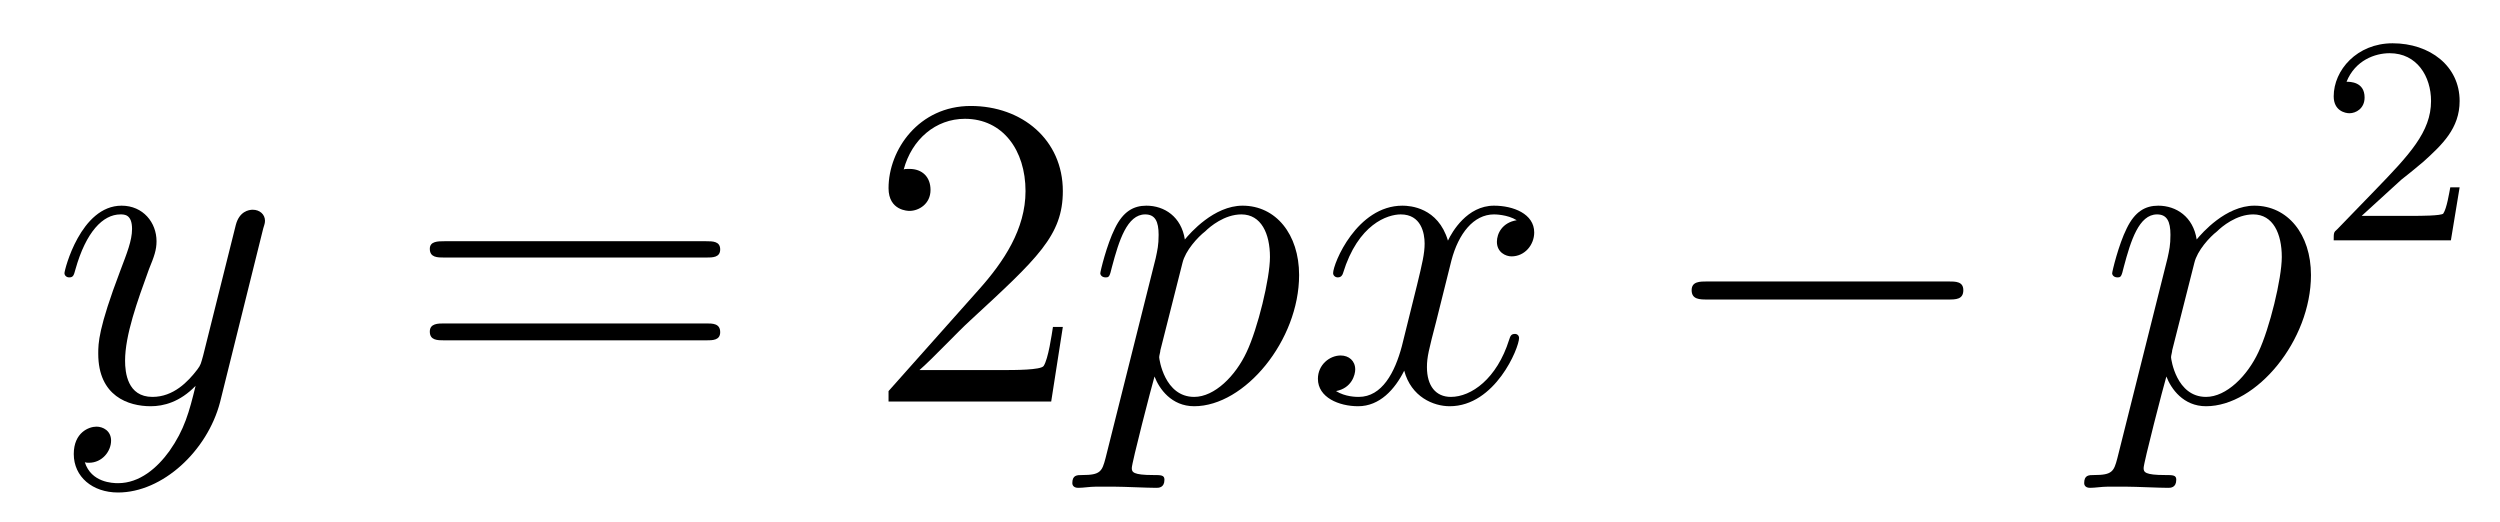
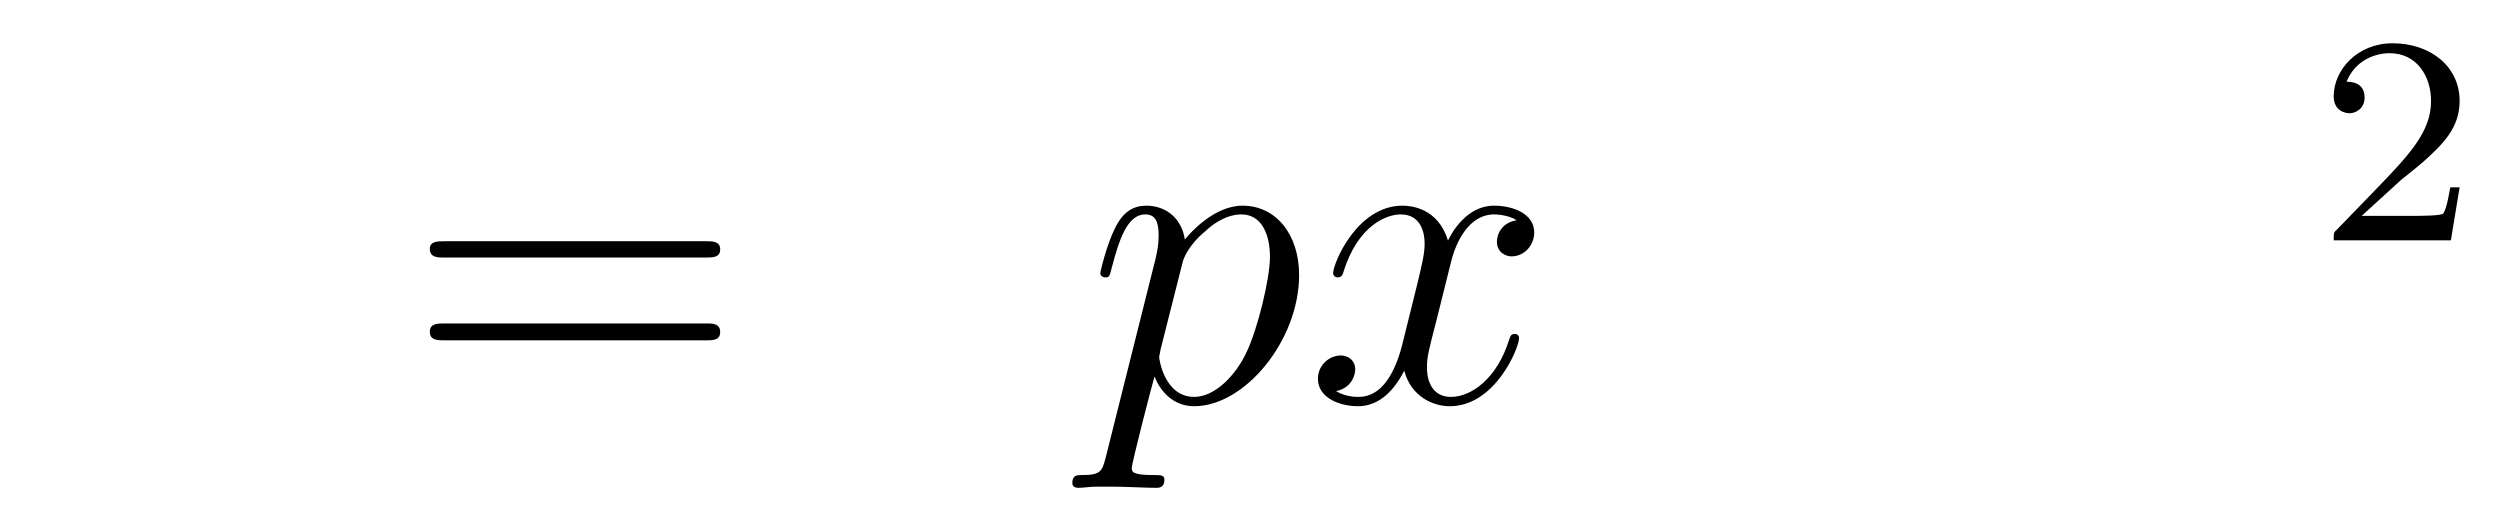
<svg xmlns="http://www.w3.org/2000/svg" height="14pt" version="1.1" viewBox="0 -14 67 14" width="67pt">
  <g id="page1">
    <g transform="matrix(1 0 0 1 -127 651)">
-       <path d="M131.539 -652.91C131.211 -652.457 130.742 -652.051 130.164 -652.051C130.023 -652.051 129.445 -652.066 129.273 -652.613C129.305 -652.598 129.367 -652.598 129.383 -652.598C129.742 -652.598 129.977 -652.91 129.977 -653.191C129.977 -653.457 129.758 -653.566 129.586 -653.566C129.383 -653.566 128.977 -653.41 128.977 -652.832C128.977 -652.223 129.477 -651.801 130.164 -651.801C131.352 -651.801 132.555 -652.91 132.898 -654.223L134.055 -658.879C134.07 -658.941 134.102 -659.004 134.102 -659.082C134.102 -659.254 133.961 -659.379 133.773 -659.379C133.664 -659.379 133.414 -659.332 133.32 -658.973L132.445 -655.473C132.383 -655.254 132.383 -655.223 132.289 -655.098C132.039 -654.77 131.648 -654.363 131.086 -654.363C130.414 -654.363 130.352 -655.02 130.352 -655.332C130.352 -656.019 130.68 -656.926 130.992 -657.785C131.133 -658.129 131.195 -658.301 131.195 -658.535C131.195 -659.035 130.836 -659.488 130.258 -659.488C129.164 -659.488 128.727 -657.77 128.727 -657.676C128.727 -657.629 128.773 -657.566 128.852 -657.566C128.961 -657.566 128.977 -657.613 129.023 -657.785C129.305 -658.785 129.758 -659.254 130.227 -659.254C130.336 -659.254 130.539 -659.254 130.539 -658.863C130.539 -658.551 130.398 -658.207 130.227 -657.754C129.633 -656.191 129.633 -655.801 129.633 -655.52C129.633 -654.379 130.445 -654.113 131.039 -654.113C131.383 -654.113 131.82 -654.223 132.242 -654.66C132.07 -653.957 131.945 -653.488 131.539 -652.91ZM134.156 -654.238" fill-rule="evenodd" />
      <path d="M145.926 -658.098C146.098 -658.098 146.301 -658.098 146.301 -658.316C146.301 -658.535 146.098 -658.535 145.926 -658.535H138.91C138.738 -658.535 138.519 -658.535 138.519 -658.332C138.519 -658.098 138.723 -658.098 138.91 -658.098H145.926ZM145.926 -655.879C146.098 -655.879 146.301 -655.879 146.301 -656.098C146.301 -656.332 146.098 -656.332 145.926 -656.332H138.91C138.738 -656.332 138.519 -656.332 138.519 -656.113C138.519 -655.879 138.723 -655.879 138.91 -655.879H145.926ZM146.996 -654.238" fill-rule="evenodd" />
-       <path d="M155.484 -656.238H155.219C155.187 -656.035 155.094 -655.379 154.969 -655.191C154.891 -655.082 154.203 -655.082 153.844 -655.082H151.641C151.969 -655.363 152.688 -656.129 153 -656.41C154.812 -658.082 155.484 -658.691 155.484 -659.879C155.484 -661.254 154.391 -662.16 153.016 -662.16C151.625 -662.16 150.813 -660.988 150.813 -659.957C150.813 -659.348 151.344 -659.348 151.375 -659.348C151.625 -659.348 151.938 -659.535 151.938 -659.91C151.938 -660.254 151.719 -660.473 151.375 -660.473C151.266 -660.473 151.25 -660.473 151.219 -660.457C151.437 -661.269 152.078 -661.816 152.859 -661.816C153.875 -661.816 154.484 -660.973 154.484 -659.879C154.484 -658.863 153.906 -657.988 153.219 -657.223L150.813 -654.519V-654.238H155.172L155.484 -656.238ZM156.113 -654.238" fill-rule="evenodd" />
      <path d="M156.629 -652.723C156.535 -652.363 156.488 -652.269 156.004 -652.269C155.863 -652.269 155.738 -652.269 155.738 -652.051C155.738 -652.02 155.754 -651.926 155.895 -651.926S156.207 -651.957 156.363 -651.957H156.879C157.129 -651.957 157.738 -651.926 157.988 -651.926C158.051 -651.926 158.207 -651.926 158.207 -652.145C158.207 -652.269 158.113 -652.269 157.91 -652.269C157.363 -652.269 157.332 -652.348 157.332 -652.457C157.332 -652.598 157.863 -654.645 157.941 -654.91C158.066 -654.582 158.394 -654.113 159.004 -654.113C160.363 -654.113 161.816 -655.879 161.816 -657.629C161.816 -658.723 161.191 -659.488 160.301 -659.488C159.535 -659.488 158.895 -658.754 158.754 -658.582C158.66 -659.191 158.207 -659.488 157.723 -659.488C157.379 -659.488 157.098 -659.332 156.879 -658.879C156.66 -658.441 156.488 -657.723 156.488 -657.676C156.488 -657.629 156.535 -657.566 156.629 -657.566C156.723 -657.566 156.738 -657.582 156.801 -657.848C156.988 -658.551 157.207 -659.254 157.691 -659.254C157.957 -659.254 158.051 -659.066 158.051 -658.707C158.051 -658.426 158.019 -658.301 157.973 -658.082L156.629 -652.723ZM158.691 -657.957C158.769 -658.285 159.098 -658.644 159.301 -658.801C159.426 -658.926 159.816 -659.254 160.269 -659.254C160.801 -659.254 161.035 -658.738 161.035 -658.113C161.035 -657.535 160.707 -656.191 160.41 -655.566C160.113 -654.926 159.551 -654.363 159.004 -654.363C158.207 -654.363 158.066 -655.379 158.066 -655.426C158.066 -655.473 158.098 -655.566 158.098 -655.613L158.691 -657.957ZM167.648 -659.098C167.258 -659.035 167.117 -658.738 167.117 -658.52C167.117 -658.238 167.352 -658.129 167.508 -658.129C167.867 -658.129 168.117 -658.441 168.117 -658.77C168.117 -659.27 167.555 -659.488 167.039 -659.488C166.32 -659.488 165.914 -658.785 165.805 -658.551C165.539 -659.441 164.789 -659.488 164.586 -659.488C163.367 -659.488 162.727 -657.941 162.727 -657.676C162.727 -657.629 162.773 -657.566 162.852 -657.566C162.945 -657.566 162.977 -657.629 162.992 -657.676C163.398 -659.004 164.195 -659.254 164.539 -659.254C165.086 -659.254 165.18 -658.754 165.18 -658.473C165.18 -658.207 165.117 -657.941 164.977 -657.363L164.57 -655.723C164.383 -655.02 164.039 -654.363 163.414 -654.363C163.352 -654.363 163.055 -654.363 162.805 -654.519C163.227 -654.598 163.32 -654.957 163.32 -655.098C163.32 -655.332 163.148 -655.473 162.93 -655.473C162.633 -655.473 162.32 -655.223 162.32 -654.848C162.32 -654.348 162.883 -654.113 163.398 -654.113C163.977 -654.113 164.383 -654.566 164.633 -655.066C164.82 -654.363 165.414 -654.113 165.852 -654.113C167.07 -654.113 167.711 -655.676 167.711 -655.941C167.711 -656.004 167.664 -656.051 167.602 -656.051C167.492 -656.051 167.477 -655.988 167.445 -655.895C167.117 -654.848 166.43 -654.363 165.883 -654.363C165.477 -654.363 165.242 -654.66 165.242 -655.16C165.242 -655.426 165.289 -655.613 165.492 -656.394L165.898 -658.02C166.086 -658.738 166.492 -659.254 167.039 -659.254C167.055 -659.254 167.398 -659.254 167.648 -659.098ZM168.59 -654.238" fill-rule="evenodd" />
-       <path d="M179.211 -656.973C179.414 -656.973 179.617 -656.973 179.617 -657.223C179.617 -657.457 179.414 -657.457 179.211 -657.457H172.758C172.555 -657.457 172.336 -657.457 172.336 -657.223C172.336 -656.973 172.555 -656.973 172.758 -656.973H179.211ZM180.59 -654.238" fill-rule="evenodd" />
-       <path d="M183.746 -652.723C183.652 -652.363 183.606 -652.269 183.121 -652.269C182.98 -652.269 182.856 -652.269 182.856 -652.051C182.856 -652.02 182.871 -651.926 183.012 -651.926C183.152 -651.926 183.324 -651.957 183.48 -651.957H183.996C184.246 -651.957 184.855 -651.926 185.106 -651.926C185.168 -651.926 185.324 -651.926 185.324 -652.145C185.324 -652.269 185.23 -652.269 185.027 -652.269C184.48 -652.269 184.449 -652.348 184.449 -652.457C184.449 -652.598 184.98 -654.645 185.059 -654.91C185.184 -654.582 185.512 -654.113 186.121 -654.113C187.48 -654.113 188.934 -655.879 188.934 -657.629C188.934 -658.723 188.309 -659.488 187.418 -659.488C186.652 -659.488 186.012 -658.754 185.871 -658.582C185.777 -659.191 185.324 -659.488 184.84 -659.488C184.496 -659.488 184.215 -659.332 183.996 -658.879C183.777 -658.441 183.606 -657.723 183.606 -657.676C183.606 -657.629 183.652 -657.566 183.746 -657.566C183.84 -657.566 183.855 -657.582 183.918 -657.848C184.105 -658.551 184.324 -659.254 184.809 -659.254C185.074 -659.254 185.168 -659.066 185.168 -658.707C185.168 -658.426 185.137 -658.301 185.09 -658.082L183.746 -652.723ZM185.809 -657.957C185.887 -658.285 186.215 -658.644 186.418 -658.801C186.543 -658.926 186.934 -659.254 187.387 -659.254C187.918 -659.254 188.152 -658.738 188.152 -658.113C188.152 -657.535 187.824 -656.191 187.527 -655.566C187.23 -654.926 186.668 -654.363 186.121 -654.363C185.324 -654.363 185.184 -655.379 185.184 -655.426C185.184 -655.473 185.215 -655.566 185.215 -655.613L185.809 -657.957ZM189.109 -654.238" fill-rule="evenodd" />
      <path d="M191.355 -660.184C191.496 -660.293 191.824 -660.559 191.949 -660.668C192.449 -661.121 192.918 -661.559 192.918 -662.293C192.918 -663.231 192.121 -663.84 191.121 -663.84C190.168 -663.84 189.543 -663.121 189.543 -662.418C189.543 -662.027 189.855 -661.965 189.965 -661.965C190.137 -661.965 190.371 -662.09 190.371 -662.387C190.371 -662.809 189.981 -662.809 189.887 -662.809C190.121 -663.387 190.652 -663.574 191.043 -663.574C191.777 -663.574 192.152 -662.949 192.152 -662.293C192.152 -661.465 191.574 -660.855 190.637 -659.887L189.637 -658.855C189.543 -658.777 189.543 -658.762 189.543 -658.559H192.684L192.918 -659.98H192.668C192.637 -659.824 192.575 -659.418 192.48 -659.277C192.433 -659.215 191.824 -659.215 191.699 -659.215H190.293L191.355 -660.184ZM193.32 -658.559" fill-rule="evenodd" />
    </g>
  </g>
</svg>